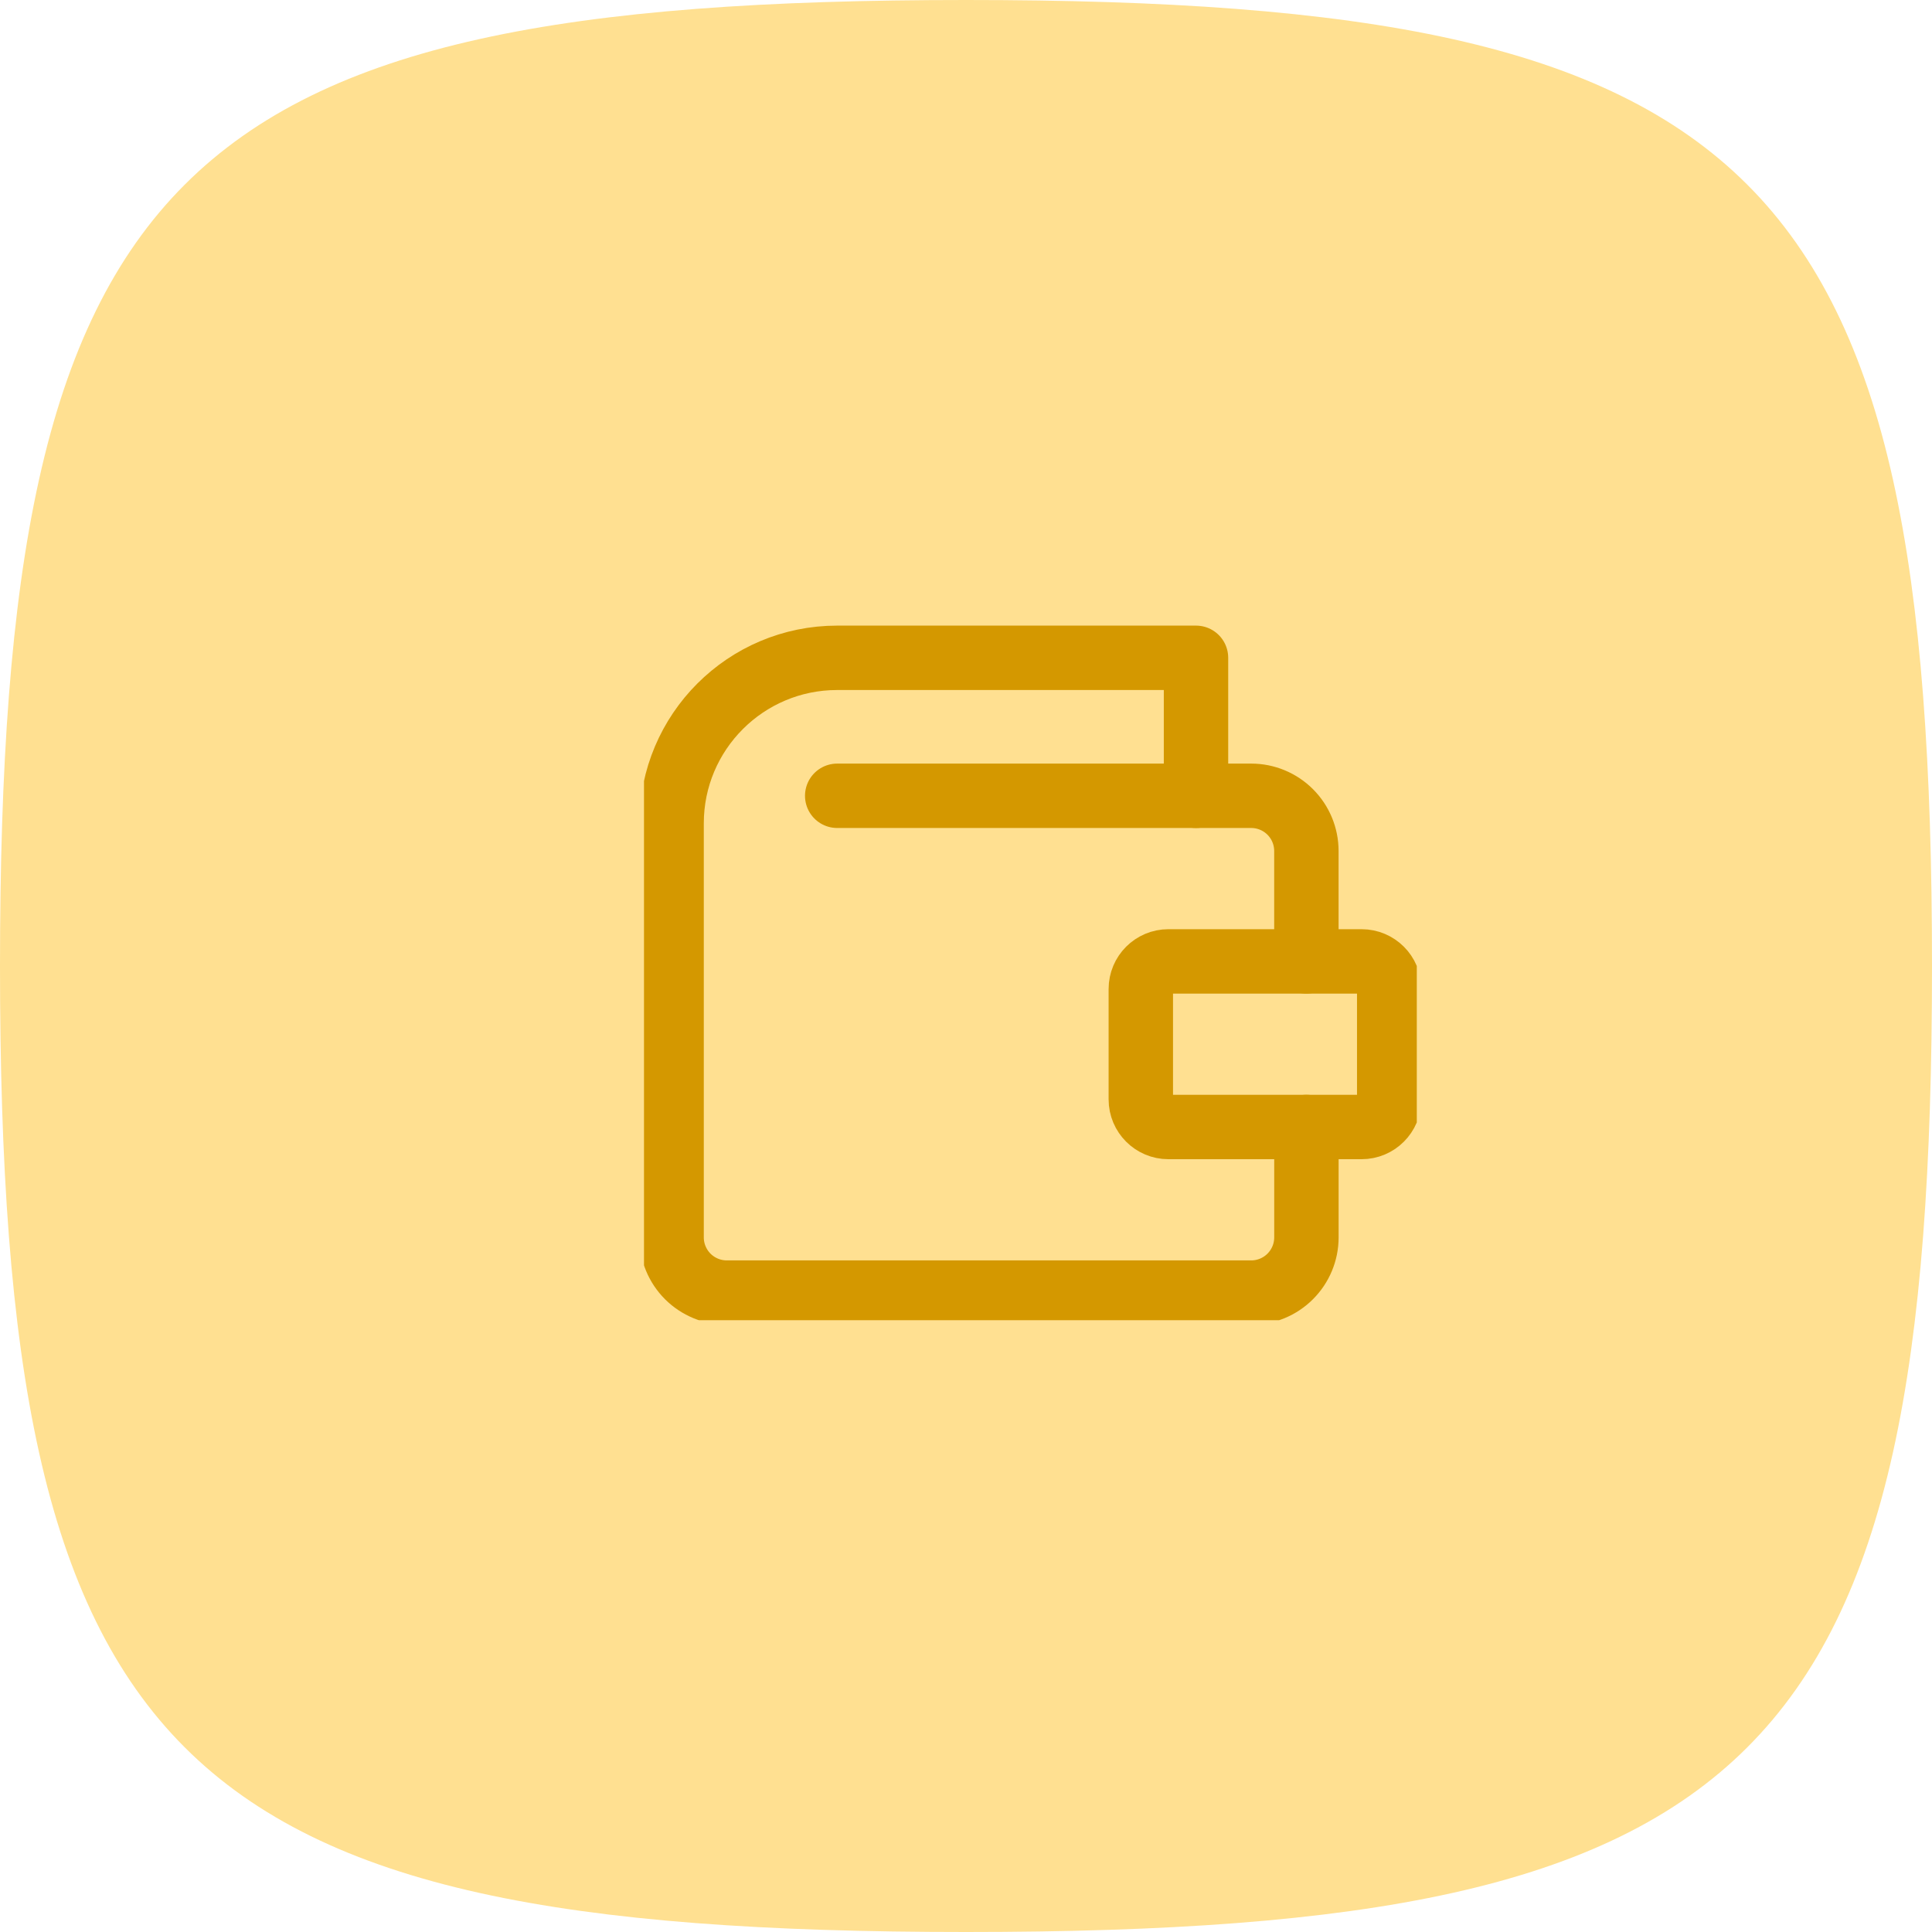
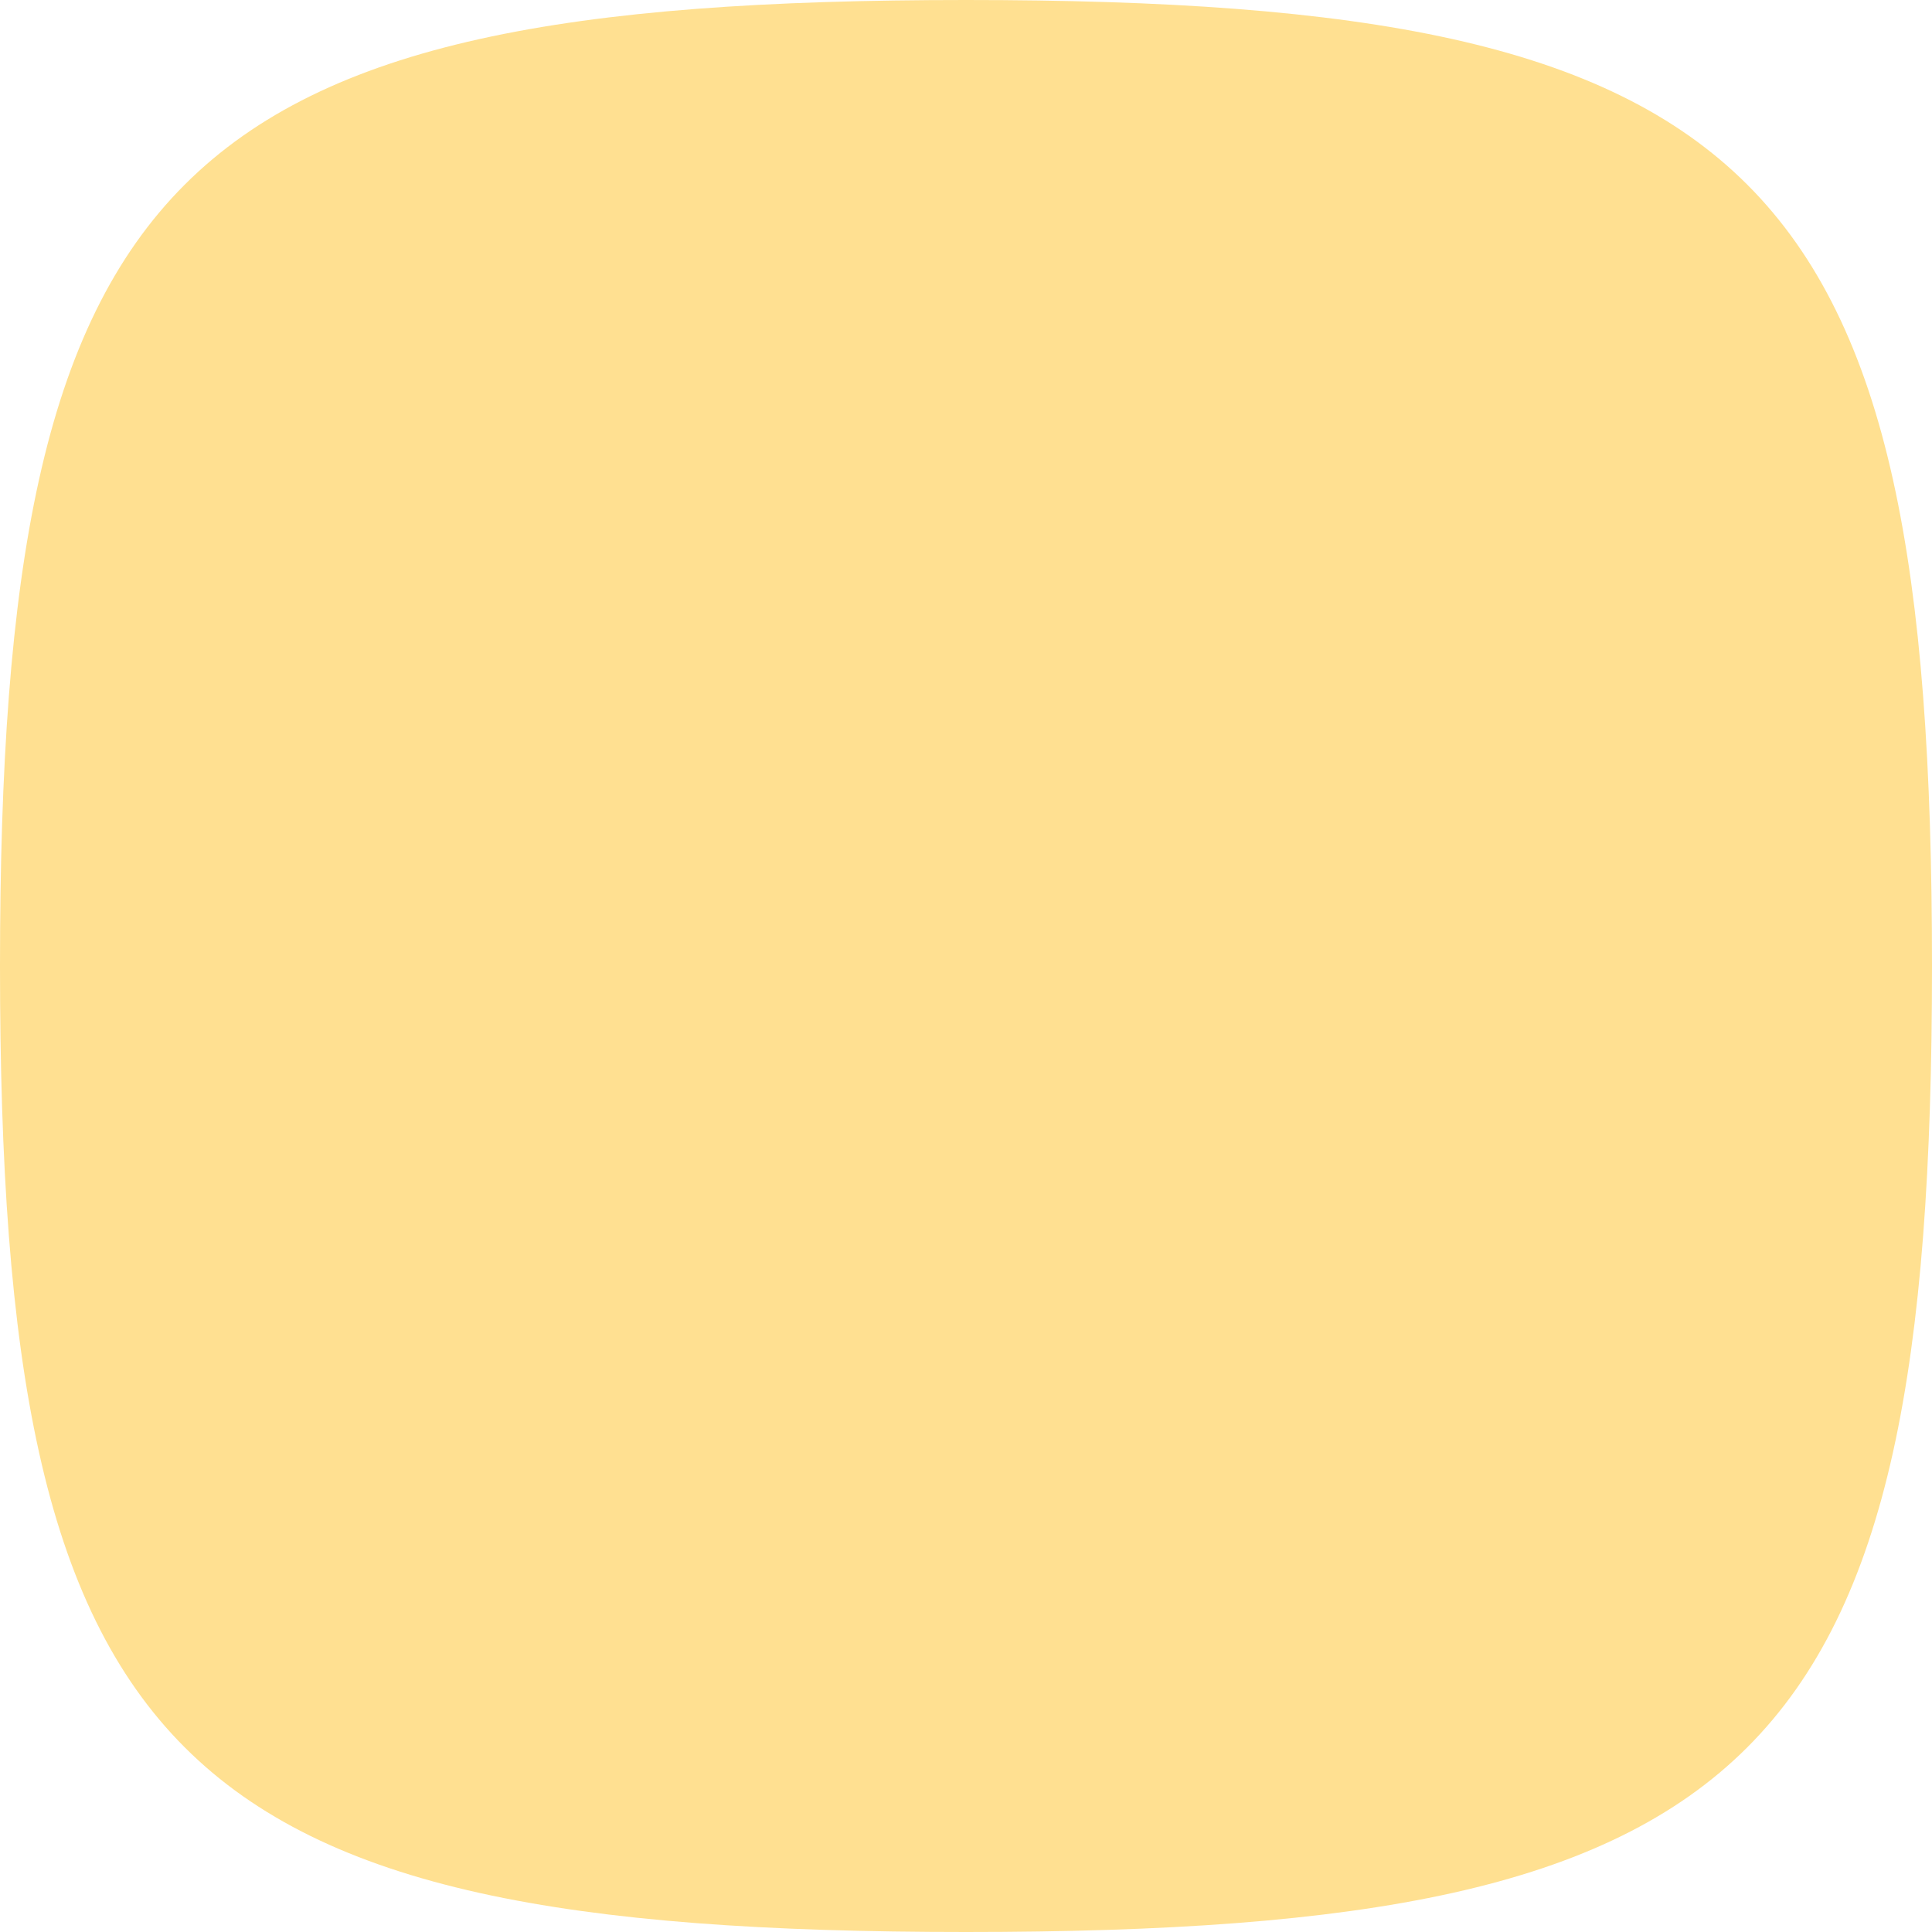
<svg xmlns="http://www.w3.org/2000/svg" width="60" height="60" viewBox="0 0 60 60" fill="none">
  <path d="M0 30C0 5.295 5.295 0 30 0C54.705 0 60 5.295 60 30C60 54.705 54.705 60 30 60C5.295 60 0 54.705 0 30Z" fill="#FFE091" />
  <g clip-path="url(#clip0_2459_4288)">
-     <path d="M40.572 35V38.429C40.572 38.883 40.391 39.319 40.069 39.641C39.748 39.962 39.312 40.143 38.857 40.143H22.572C22.117 40.143 21.681 39.962 21.359 39.641C21.038 39.319 20.857 38.883 20.857 38.429V25.571C20.857 22.731 23.16 20.429 26 20.429H37.143V24.714" stroke="#D49800" stroke-width="2" stroke-linecap="round" stroke-linejoin="round" />
    <path d="M42.286 29.857H36.286C35.812 29.857 35.429 30.241 35.429 30.714V34.143C35.429 34.616 35.812 35 36.286 35H42.286C42.759 35 43.143 34.616 43.143 34.143V30.714C43.143 30.241 42.759 29.857 42.286 29.857Z" stroke="#D49800" stroke-width="2" stroke-linecap="round" stroke-linejoin="round" />
-     <path d="M40.571 29.857V26.429C40.571 25.974 40.391 25.538 40.069 25.216C39.748 24.895 39.312 24.714 38.857 24.714H26" stroke="#D49800" stroke-width="2" stroke-linecap="round" stroke-linejoin="round" />
+     <path d="M40.571 29.857V26.429C39.748 24.895 39.312 24.714 38.857 24.714H26" stroke="#D49800" stroke-width="2" stroke-linecap="round" stroke-linejoin="round" />
  </g>
  <defs>
    <clipPath id="clip0_2459_4288">
-       <rect width="24" height="24" fill="white" transform="translate(20 17)" />
-     </clipPath>
+       </clipPath>
  </defs>
</svg>